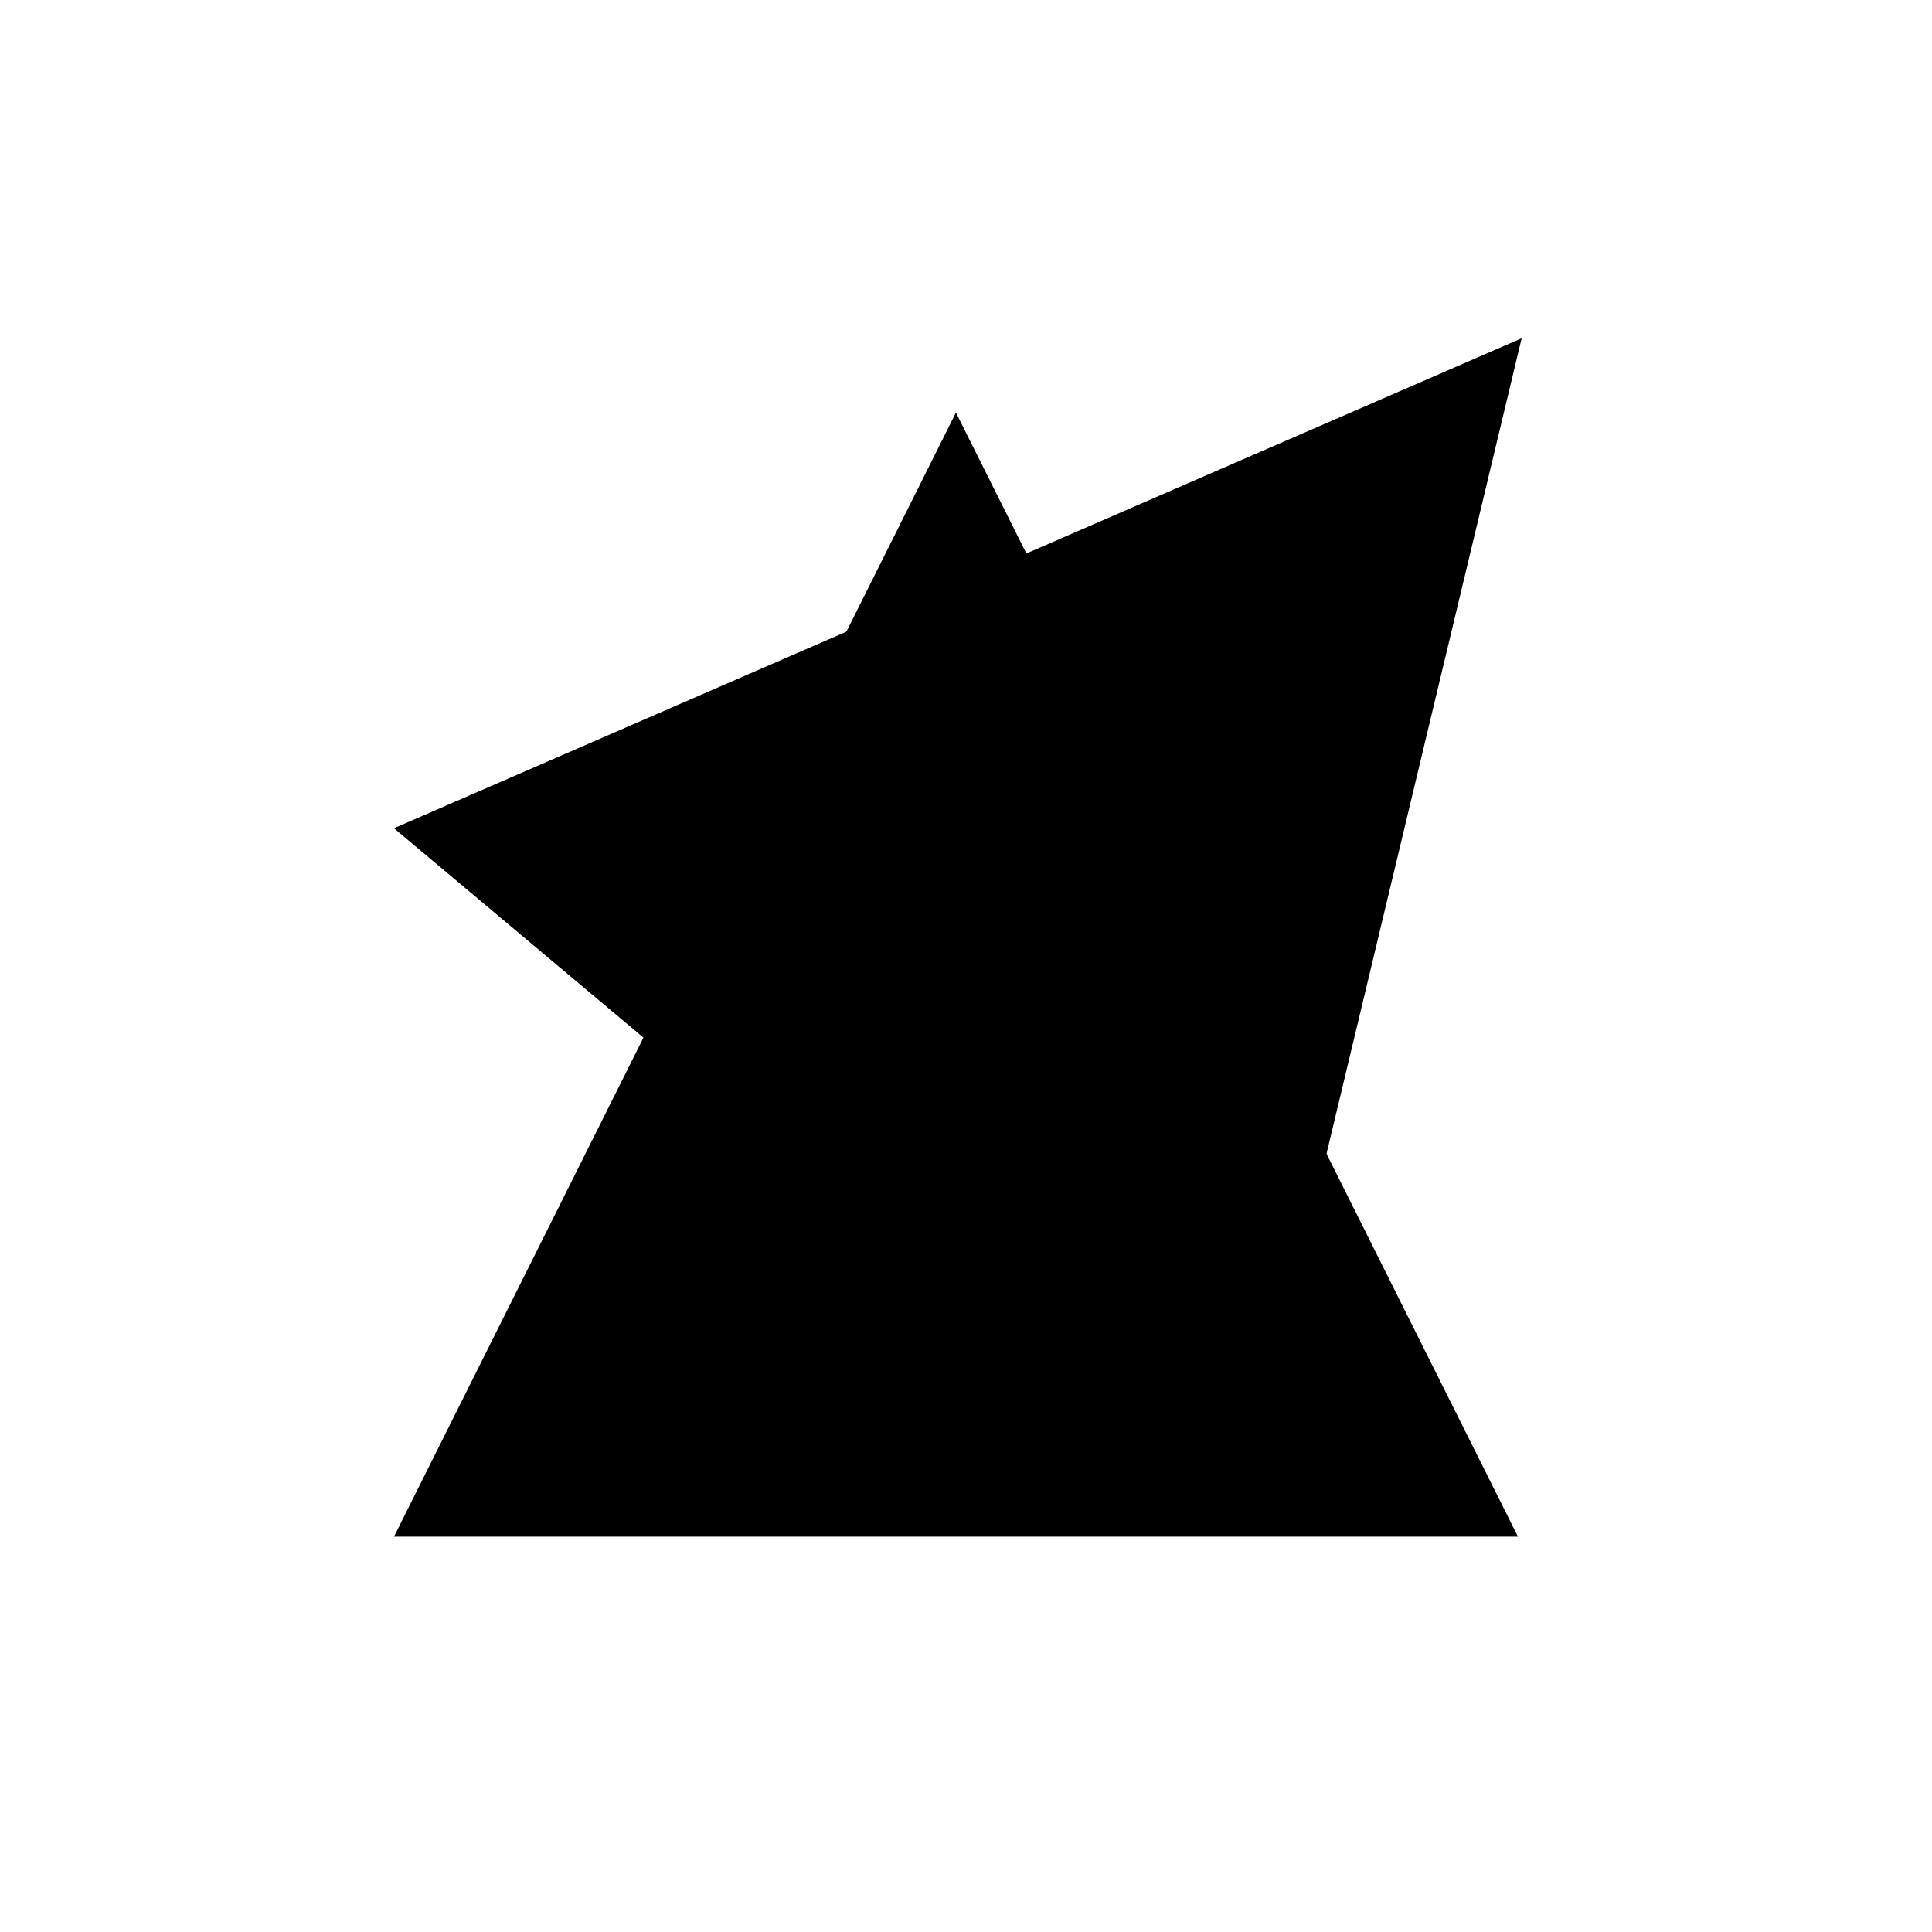
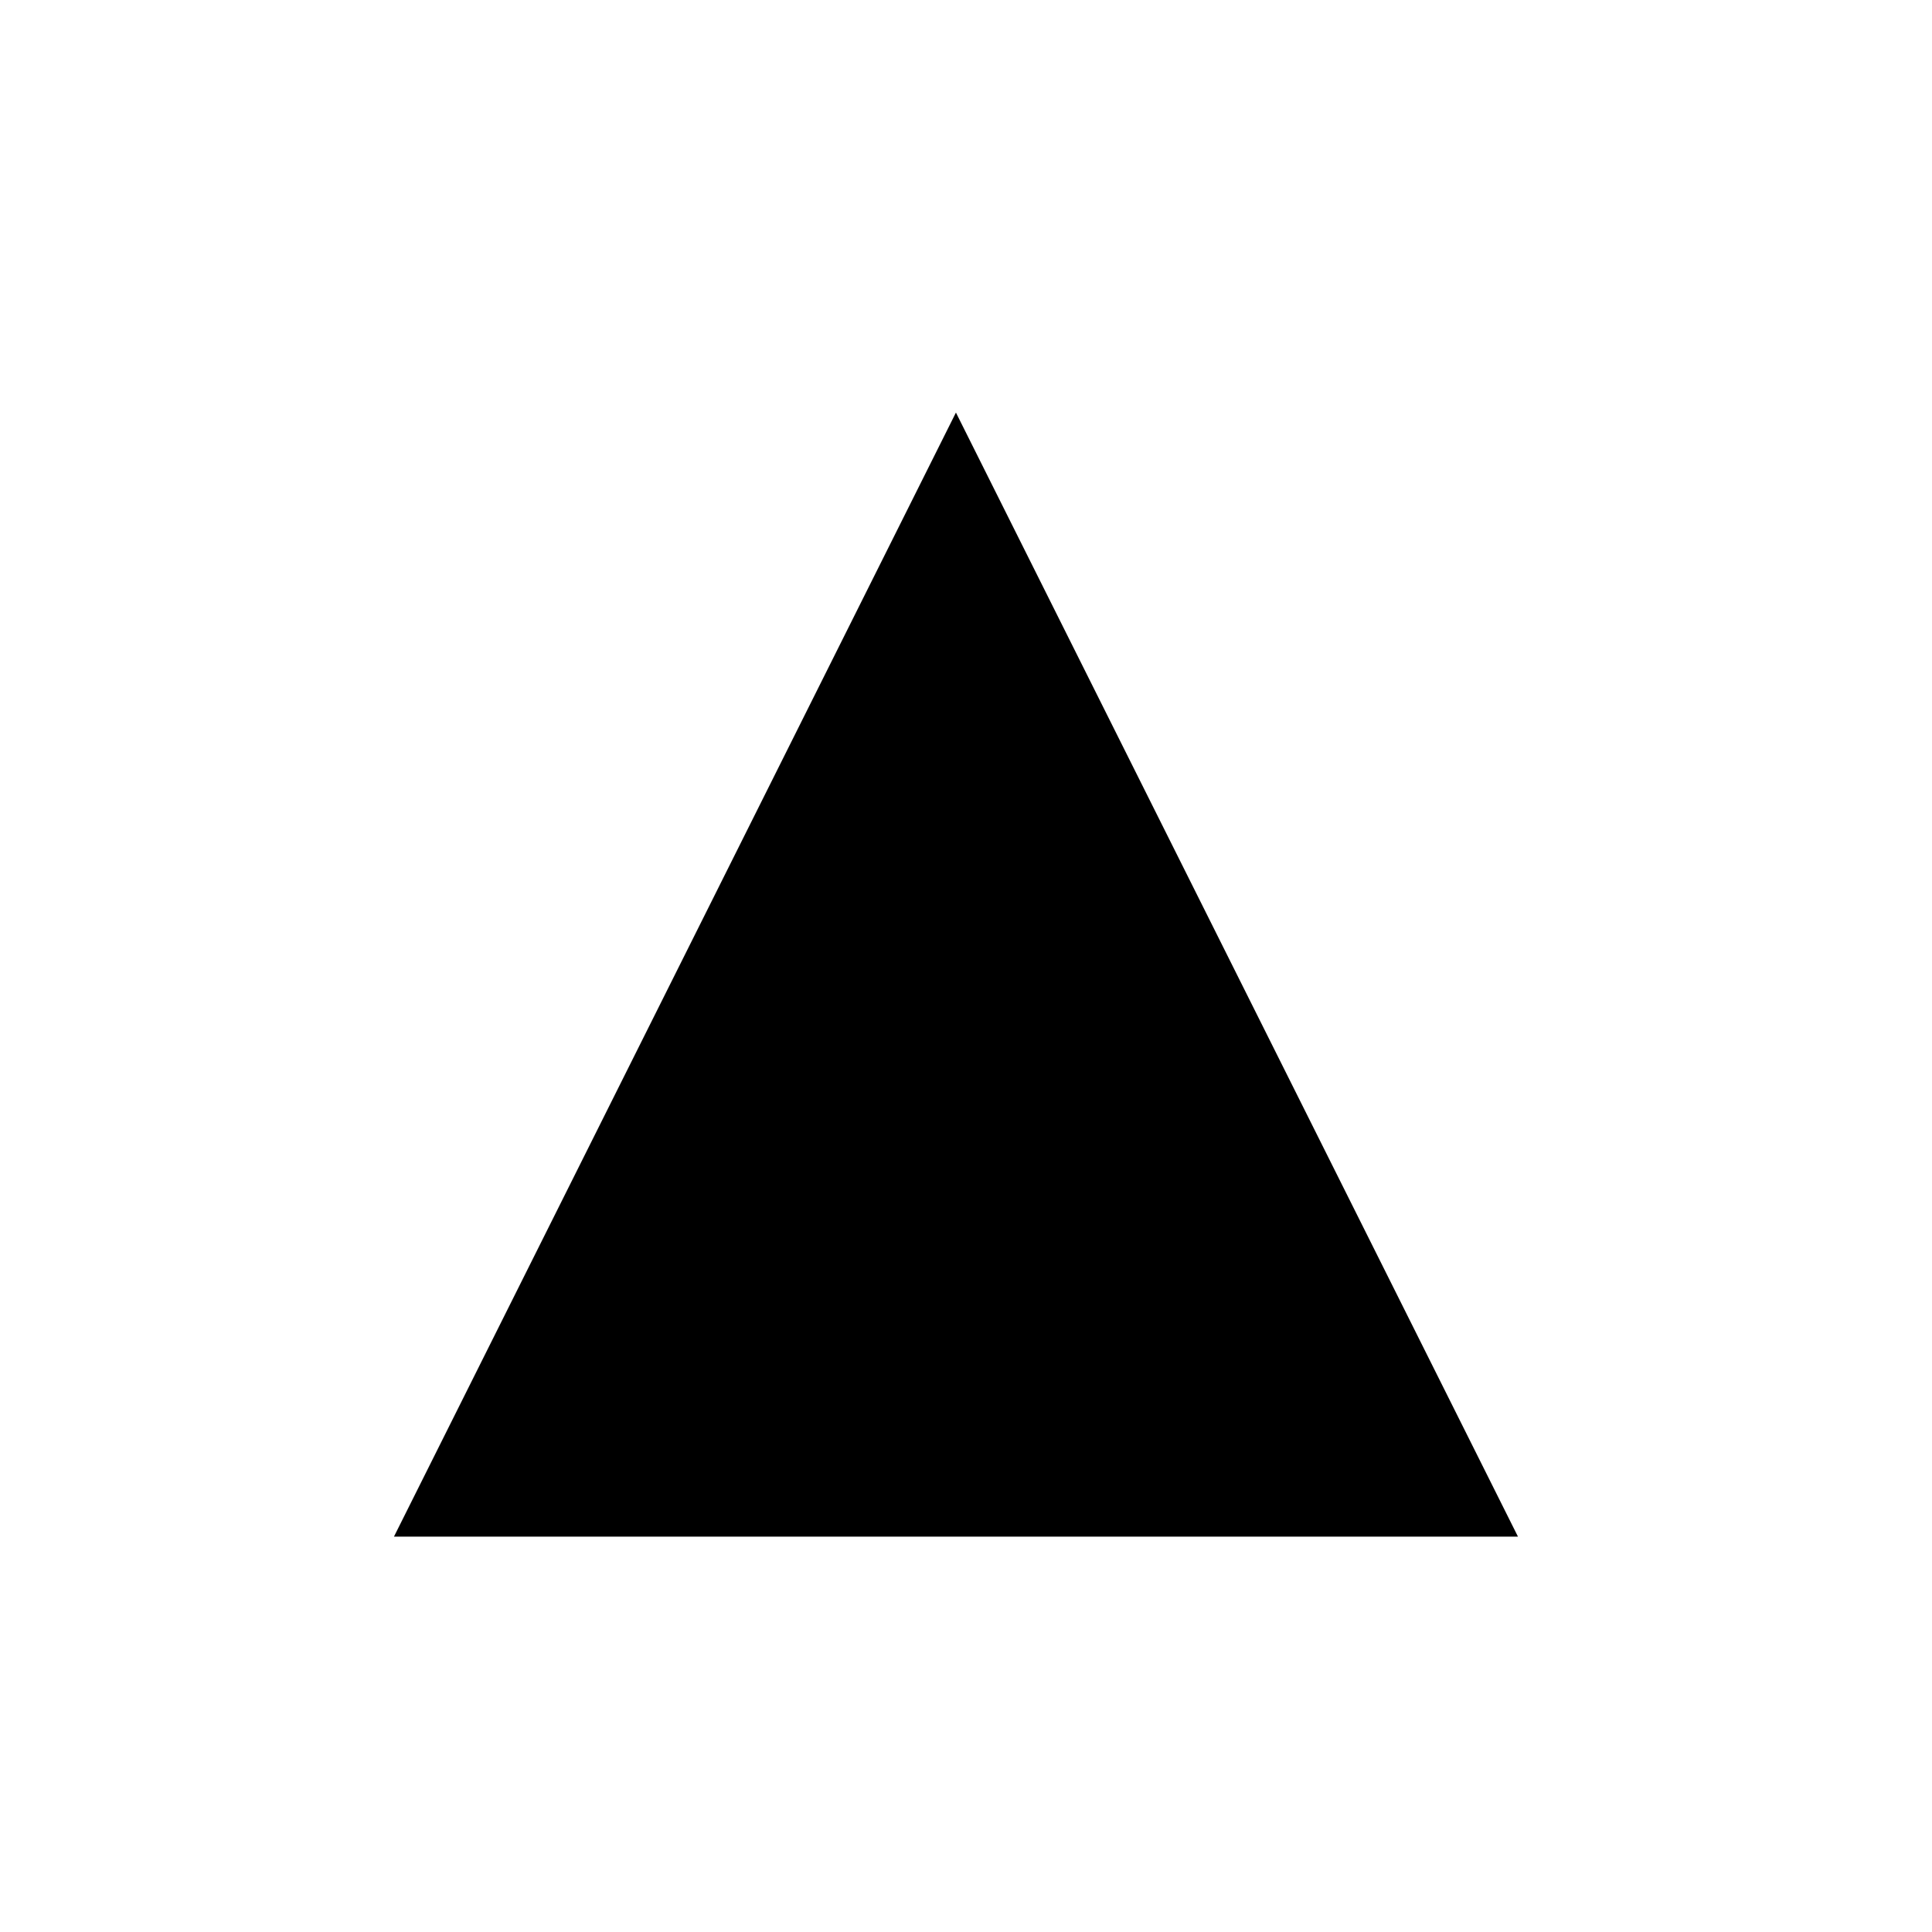
<svg xmlns="http://www.w3.org/2000/svg" width="33" height="33" viewBox="0 0 33 33" fill="none">
  <path opacity="0.7" d="M6.729 26.247H25.928L16.328 7.047L6.729 26.247Z" fill="url(#paint0_linear_7963_66)" style="" />
-   <path opacity="0.7" d="M6.729 14.147L21.102 26.208L25.991 5.778L6.729 14.147Z" fill="url(#paint1_linear_7963_66)" style="" />
  <defs>
    <linearGradient id="paint0_linear_7963_66" x1="16.328" y1="7.047" x2="16.328" y2="26.247" gradientUnits="userSpaceOnUse">
      <stop stop-color="#FC75D2" style="stop-color:#FC75D2;stop-color:color(display-p3 0.988 0.459 0.824);stop-opacity:1;" />
      <stop offset="1" stop-color="#F93B7F" style="stop-color:#F93B7F;stop-color:color(display-p3 0.977 0.231 0.498);stop-opacity:1;" />
    </linearGradient>
    <linearGradient id="paint1_linear_7963_66" x1="25.995" y1="5.781" x2="13.915" y2="20.177" gradientUnits="userSpaceOnUse">
      <stop stop-color="#FC7575" style="stop-color:#FC7575;stop-color:color(display-p3 0.988 0.459 0.459);stop-opacity:1;" />
      <stop offset="1" stop-color="#FE2472" style="stop-color:#FE2472;stop-color:color(display-p3 0.996 0.141 0.447);stop-opacity:1;" />
    </linearGradient>
  </defs>
</svg>